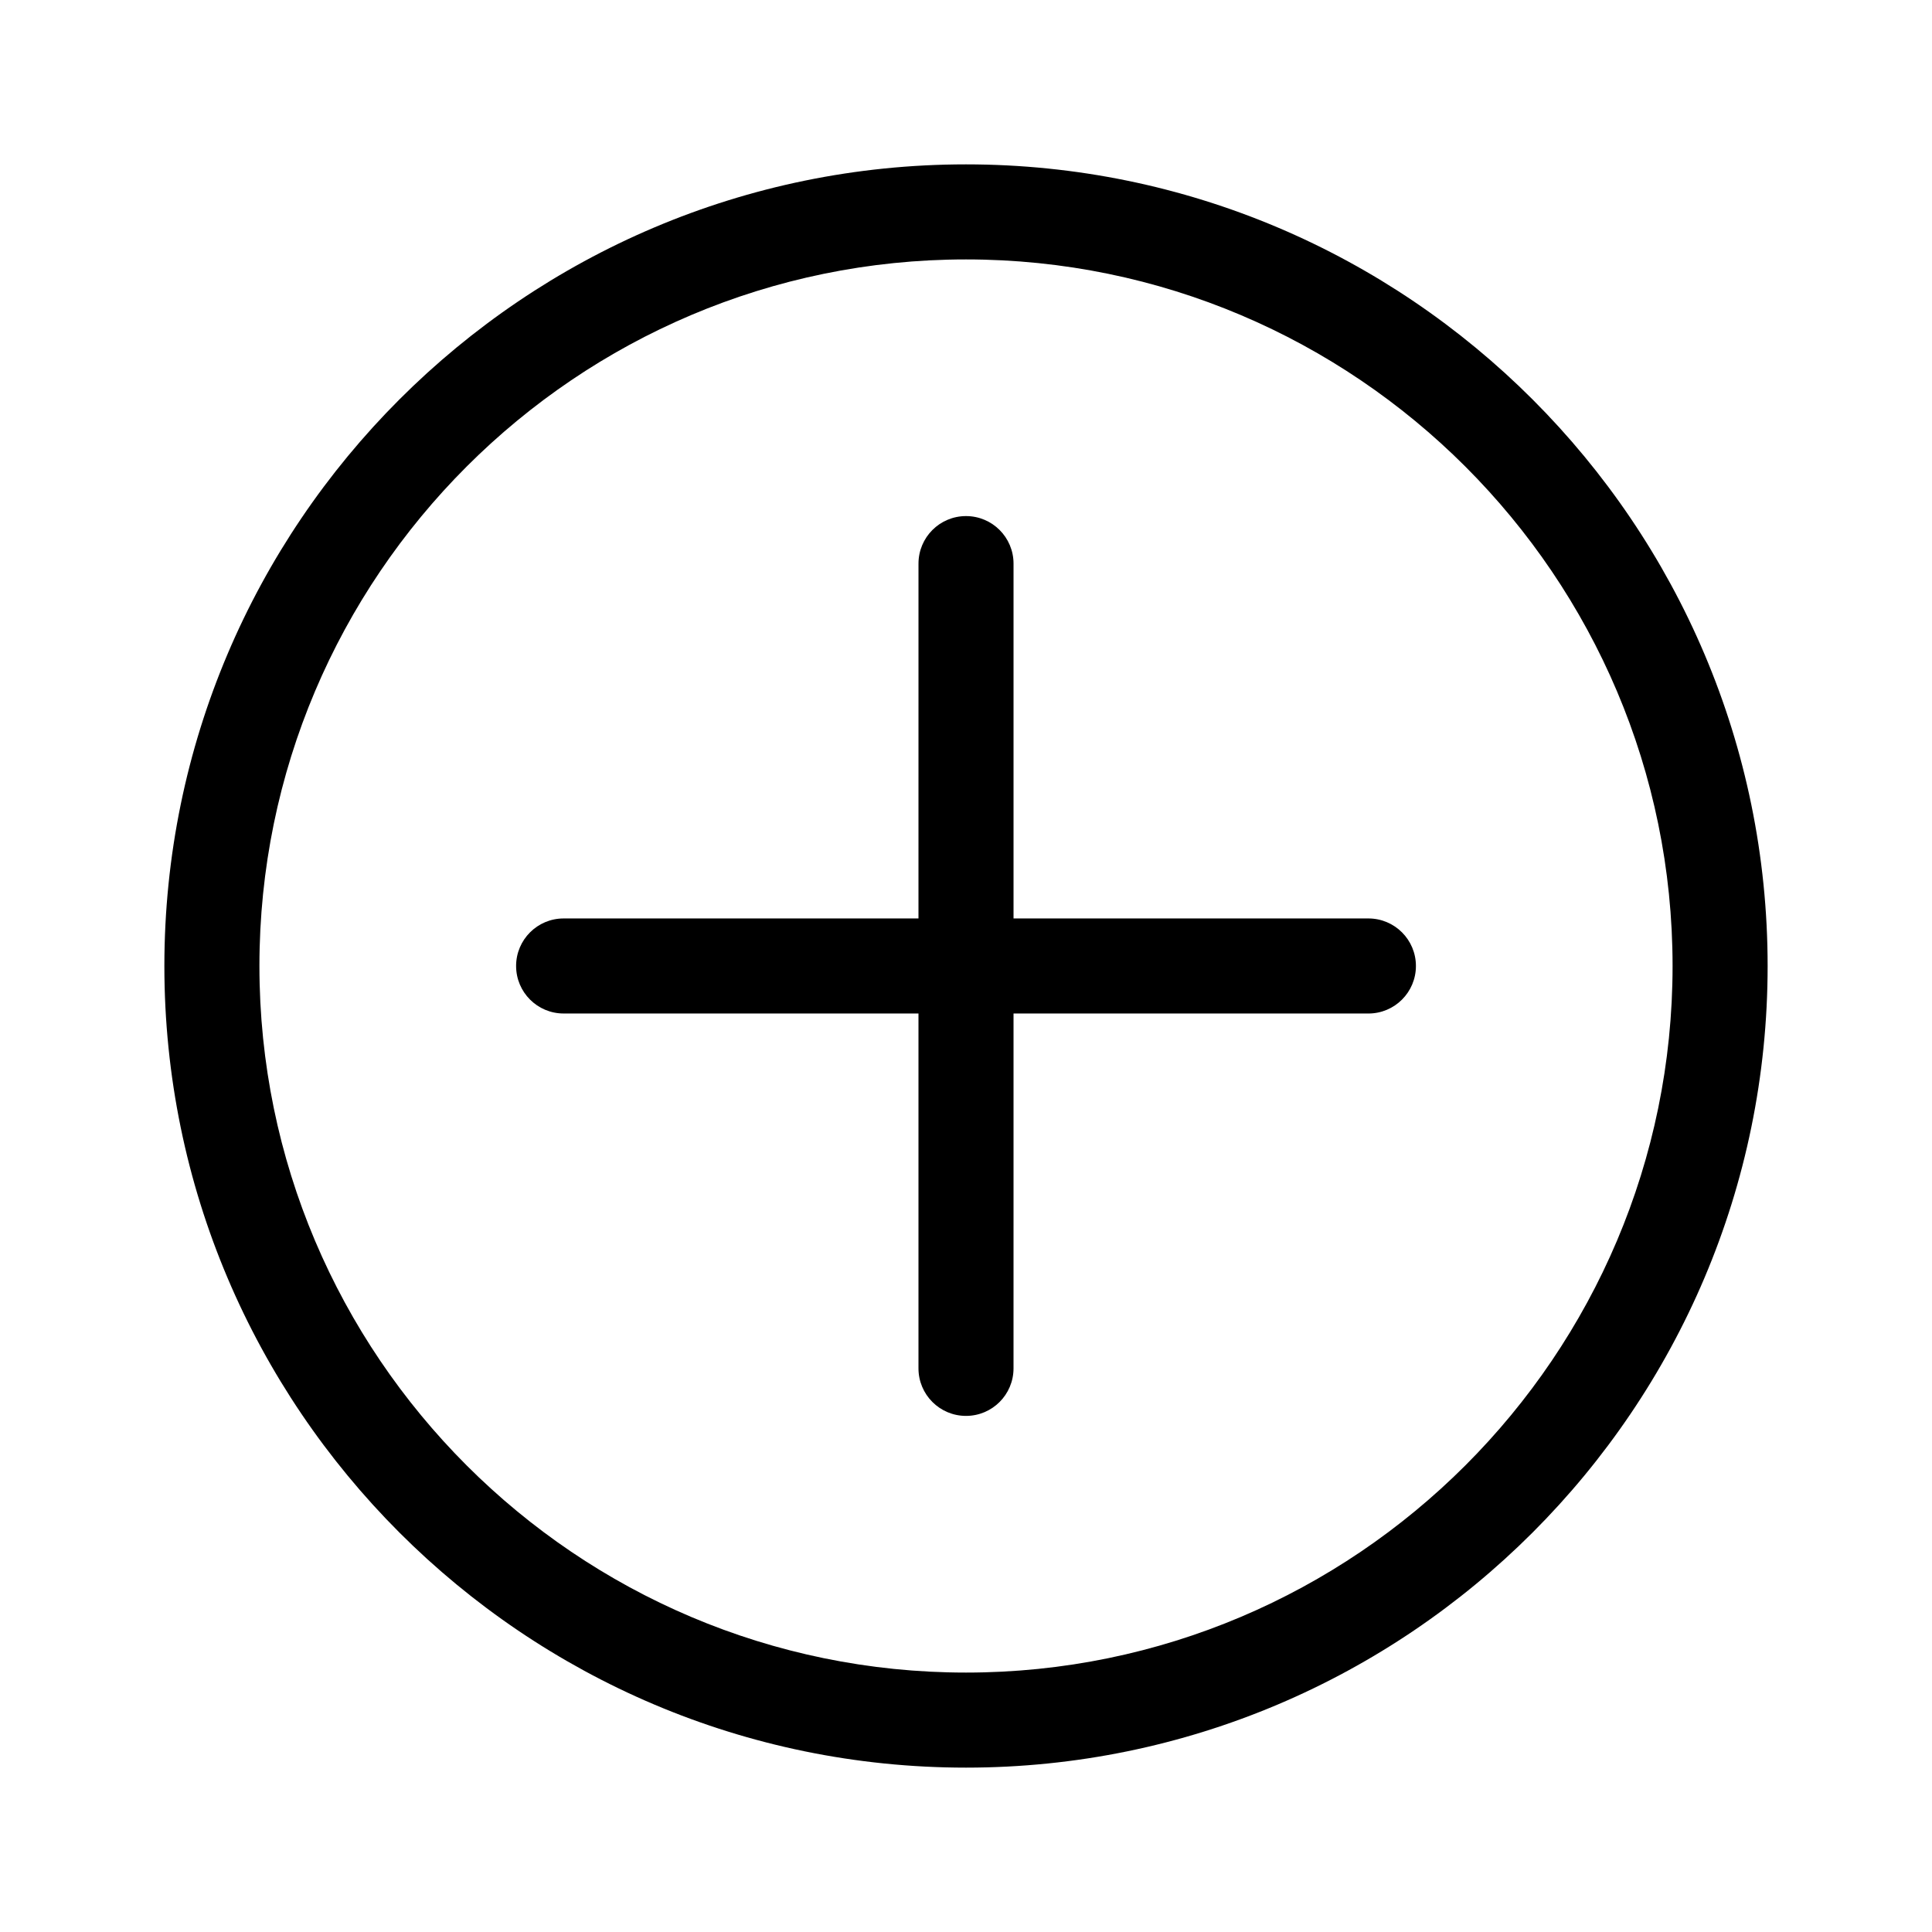
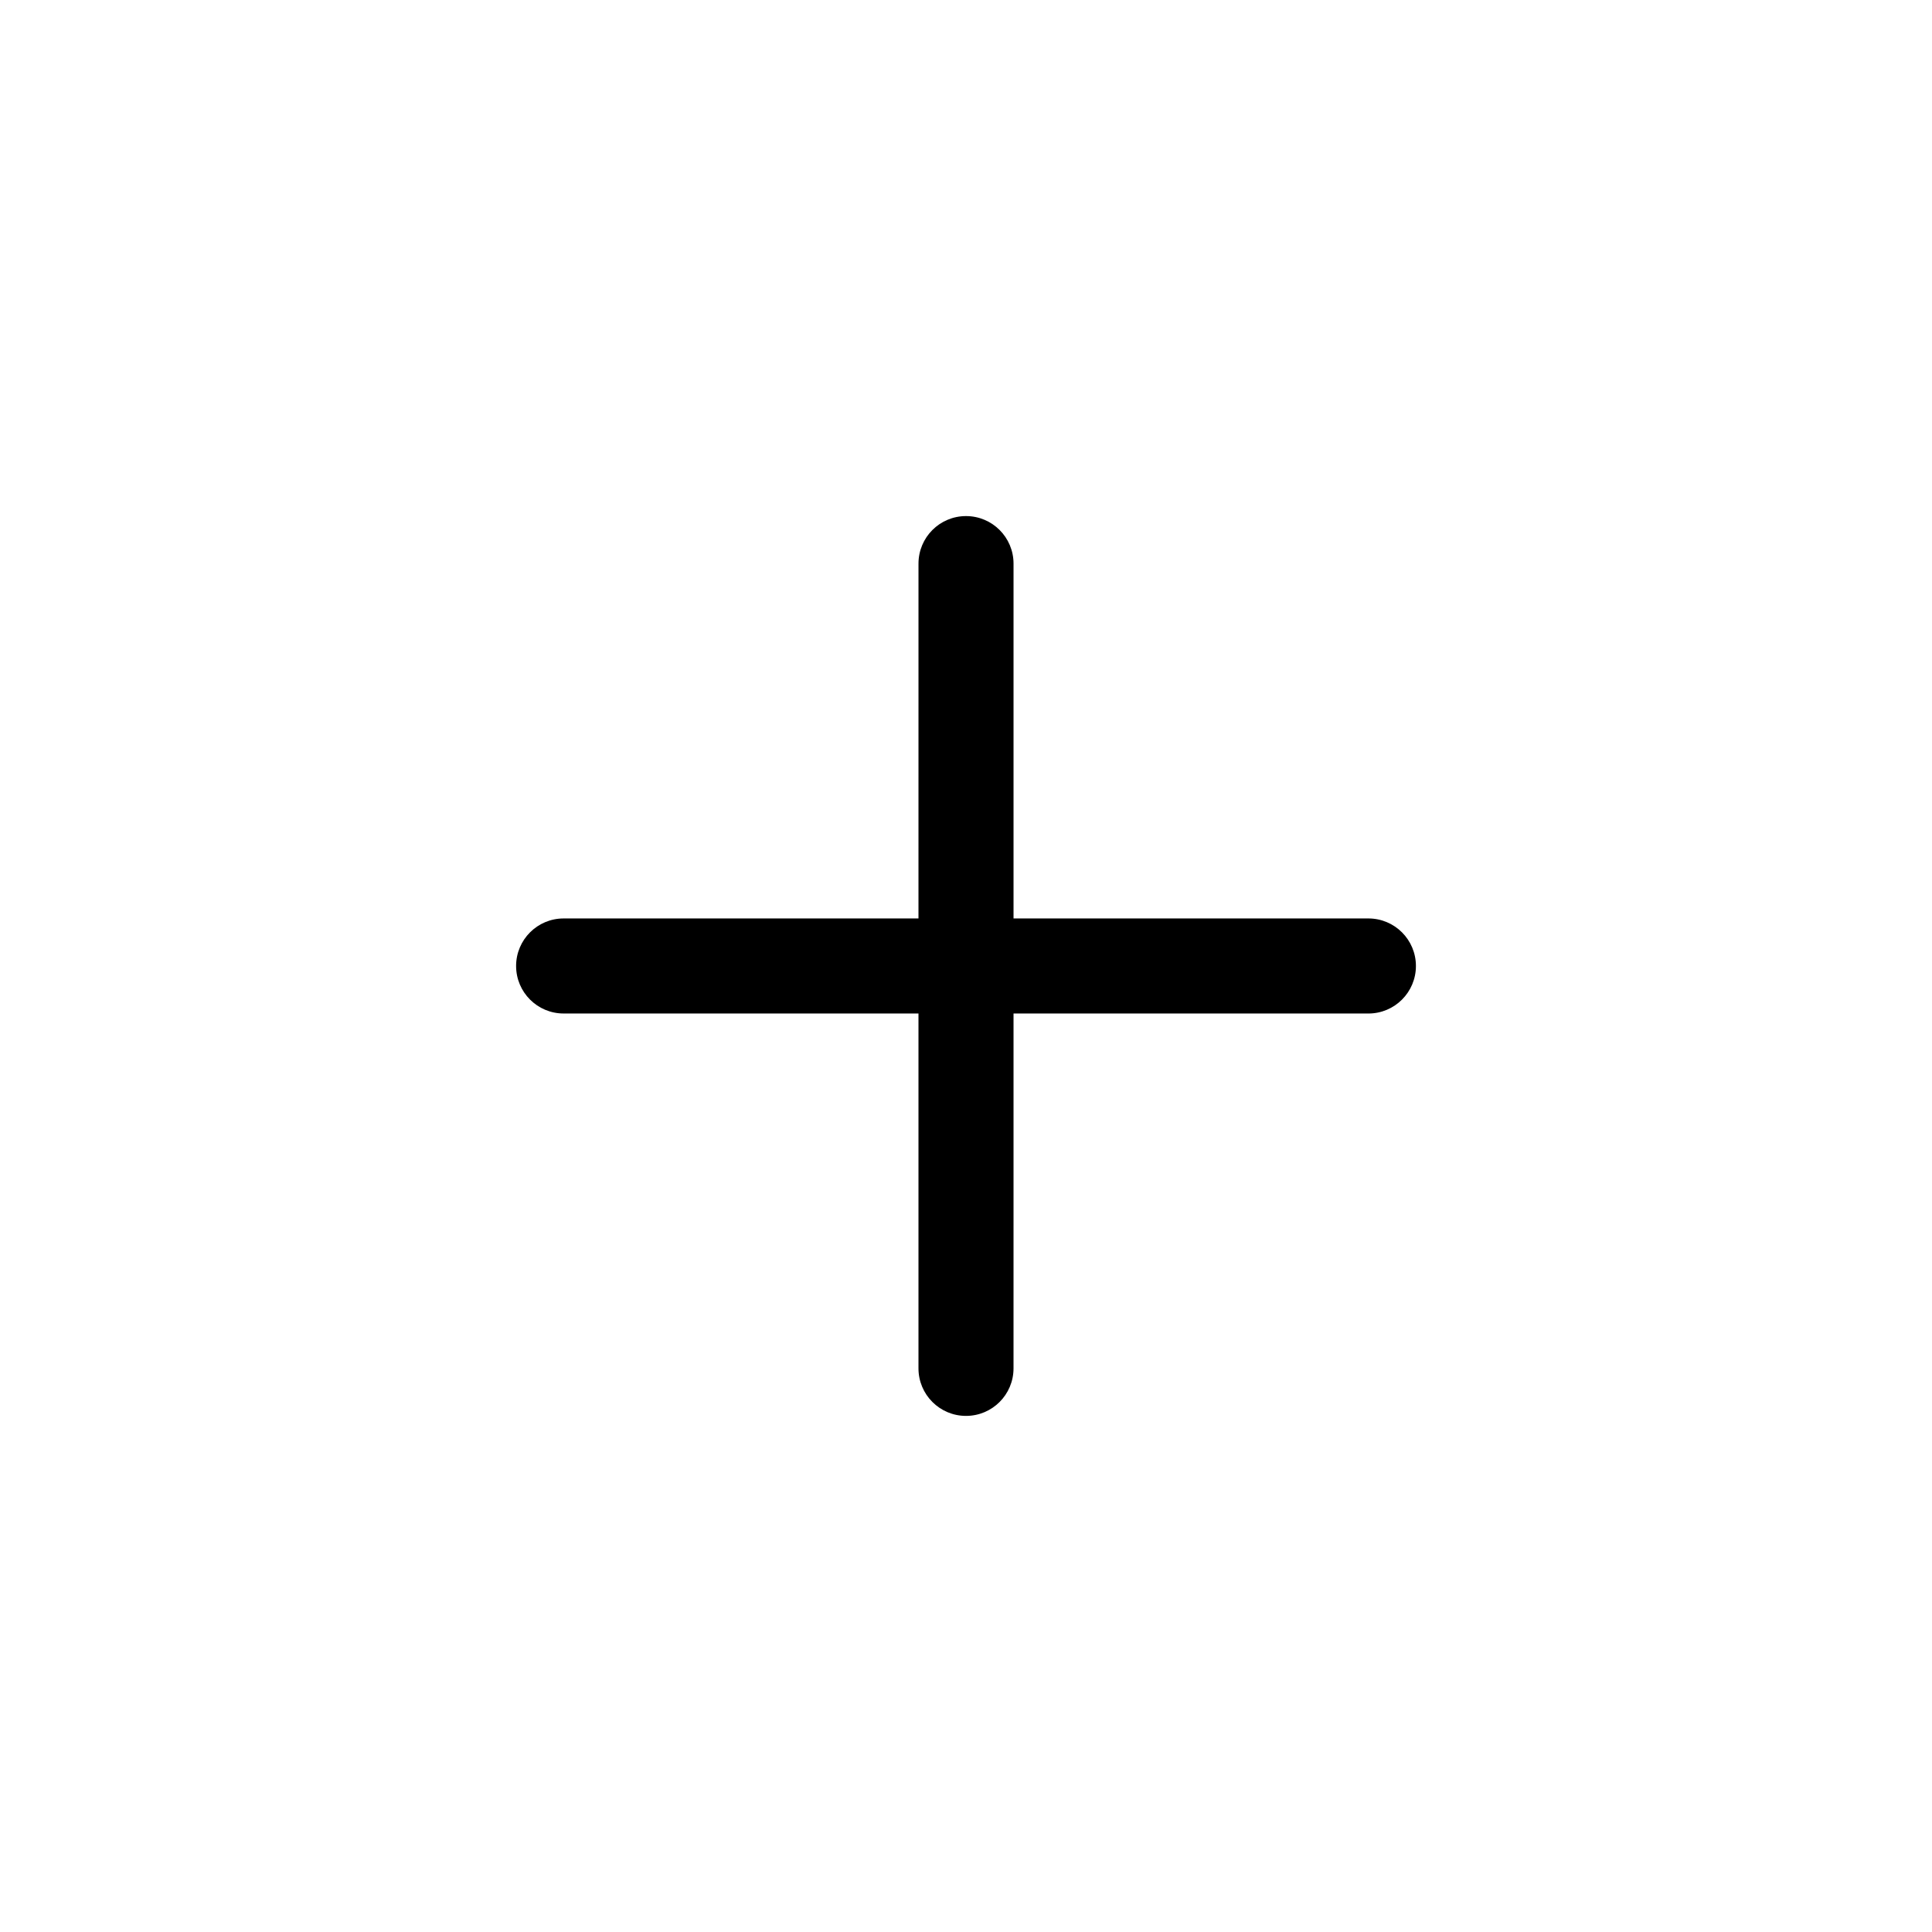
<svg xmlns="http://www.w3.org/2000/svg" fill="#000000" width="800px" height="800px" version="1.1" viewBox="144 144 512 512">
  <g>
    <path d="m506.64 387.4h-94.043v-94.039c0-6.957-5.637-12.594-12.594-12.594s-12.594 5.637-12.594 12.594l-0.004 94.039h-94.039c-6.957 0-12.594 5.637-12.594 12.594 0 6.957 5.637 12.594 12.594 12.594l94.039 0.004v94.043c0 6.957 5.637 12.594 12.594 12.594 6.957 0 12.594-5.637 12.594-12.594l0.004-94.043h94.043c6.957 0 12.594-5.637 12.594-12.594 0-6.961-5.637-12.598-12.594-12.598z" />
-     <path d="m400 187.56c-117.14 0-212.44 95.301-212.44 212.44s95.301 212.44 212.44 212.44 212.44-95.301 212.44-212.44-95.301-212.44-212.44-212.44zm0 399.69c-103.25 0-187.25-84-187.25-187.25-0.004-103.25 83.996-187.25 187.25-187.25 103.25 0 187.25 84 187.25 187.25 0 103.25-84 187.25-187.25 187.25z" />
  </g>
</svg>